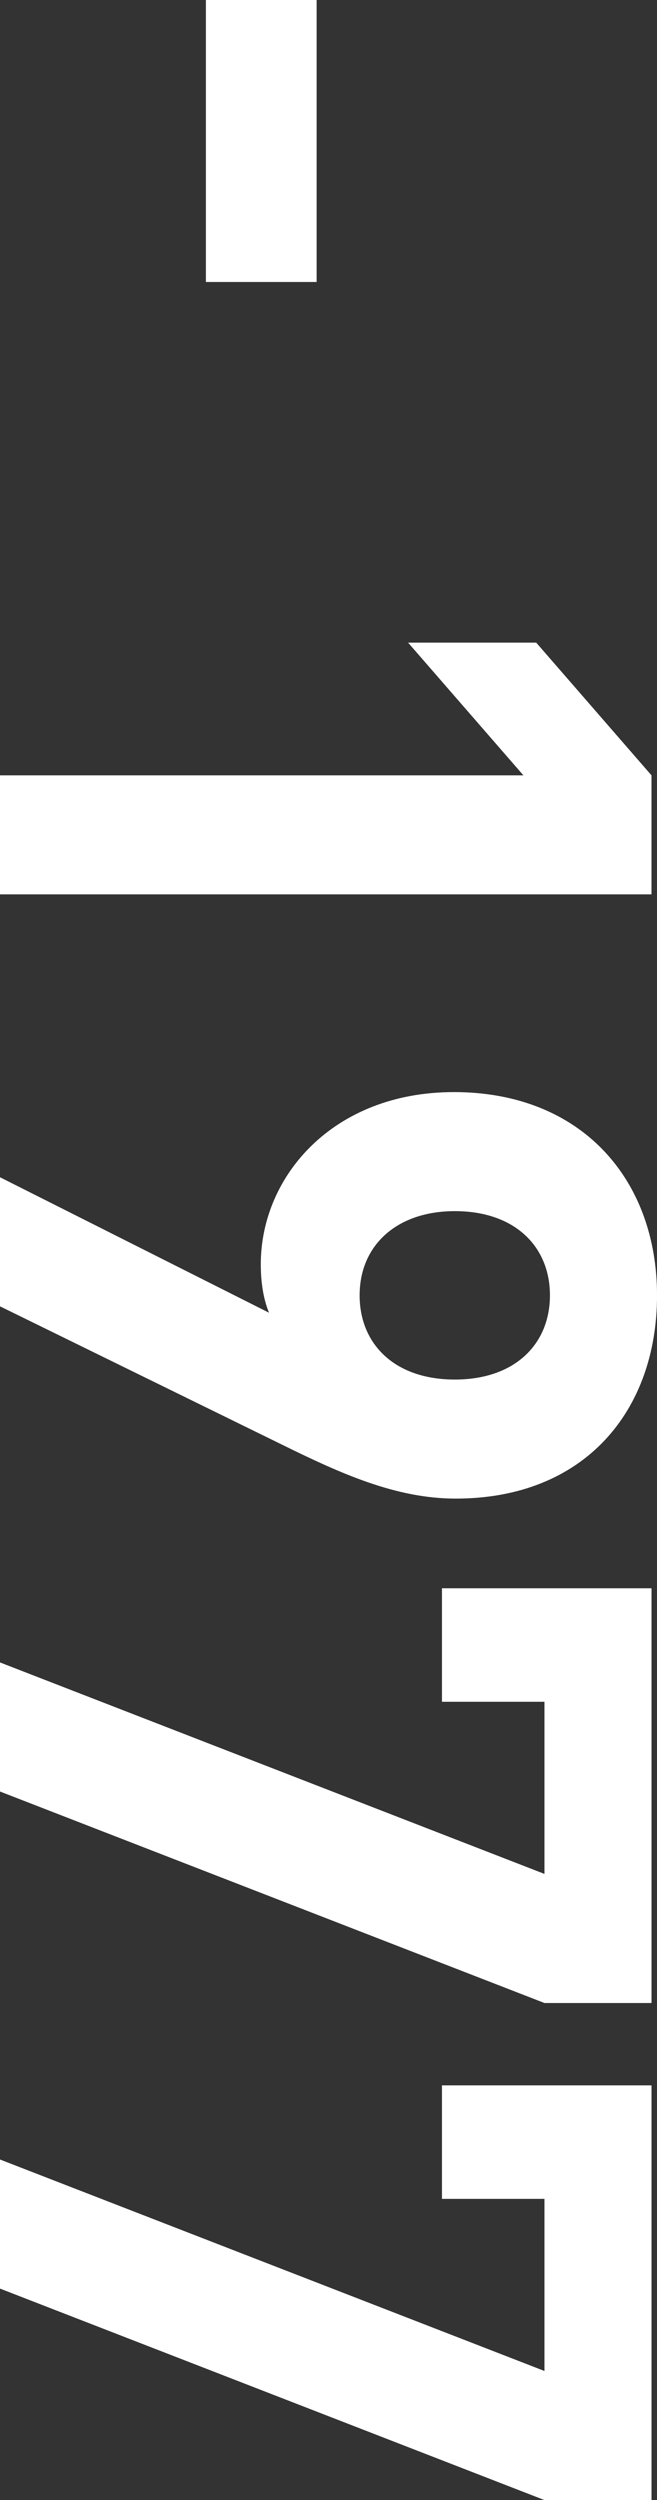
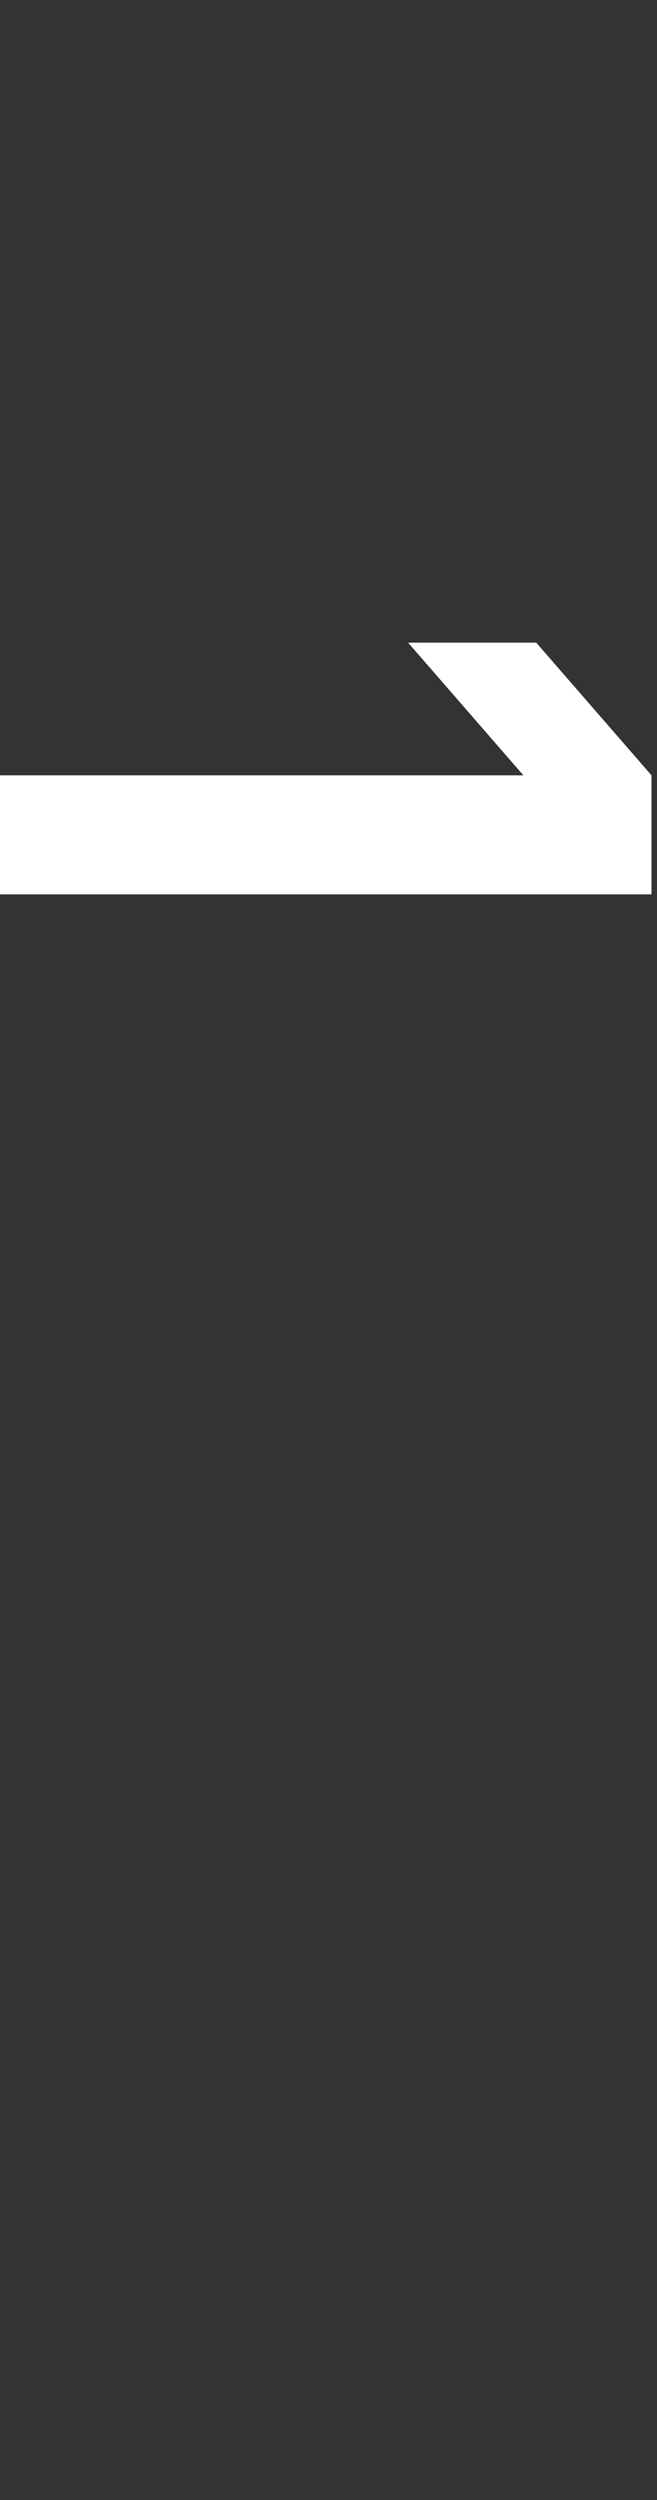
<svg xmlns="http://www.w3.org/2000/svg" version="1.1" x="0px" y="0px" width="30.084px" height="114.419px" viewBox="0 0 30.084 114.419" enable-background="new 0 0 30.084 114.419" xml:space="preserve">
  <rect x="0" y="0" width="30.084" height="114.419" fill="#333333" stroke="none" />
  <g id="バック">
</g>
  <g id="デザイン">
    <g>
-       <path fill="#FFFFFF" d="M9.428,0h5.07v12.905h-5.07V0z" />
      <path fill="#FFFFFF" d="M0,35.485h23.967l-5.28-6.074h5.866l5.279,6.074v5.447H0V35.485z" />
-       <path fill="#FFFFFF" d="M12.905,66.112L0,59.786v-5.908l12.319,6.201c-0.293-0.713-0.377-1.508-0.377-2.221    c0-4.022,3.31-7.877,8.841-7.877c5.866,0,9.302,4.021,9.302,9.302c0,5.279-3.31,9.302-9.218,9.302    C18.143,68.585,15.629,67.454,12.905,66.112z M25.182,59.283c0-2.221-1.592-3.854-4.357-3.854c-2.64,0-4.358,1.55-4.358,3.854    c0,2.221,1.592,3.854,4.358,3.854C23.59,63.138,25.182,61.504,25.182,59.283z" />
-       <path fill="#FFFFFF" d="M0,81.991v-5.908l24.931,9.679v-7.878h-4.693v-5.195h9.595V91.67h-4.902L0,81.991z" />
-       <path fill="#FFFFFF" d="M0,104.74v-5.908l24.931,9.679v-7.877h-4.693v-5.195h9.595v18.98h-4.902L0,104.74z" />
    </g>
  </g>
  <g id="赤字">
</g>
</svg>